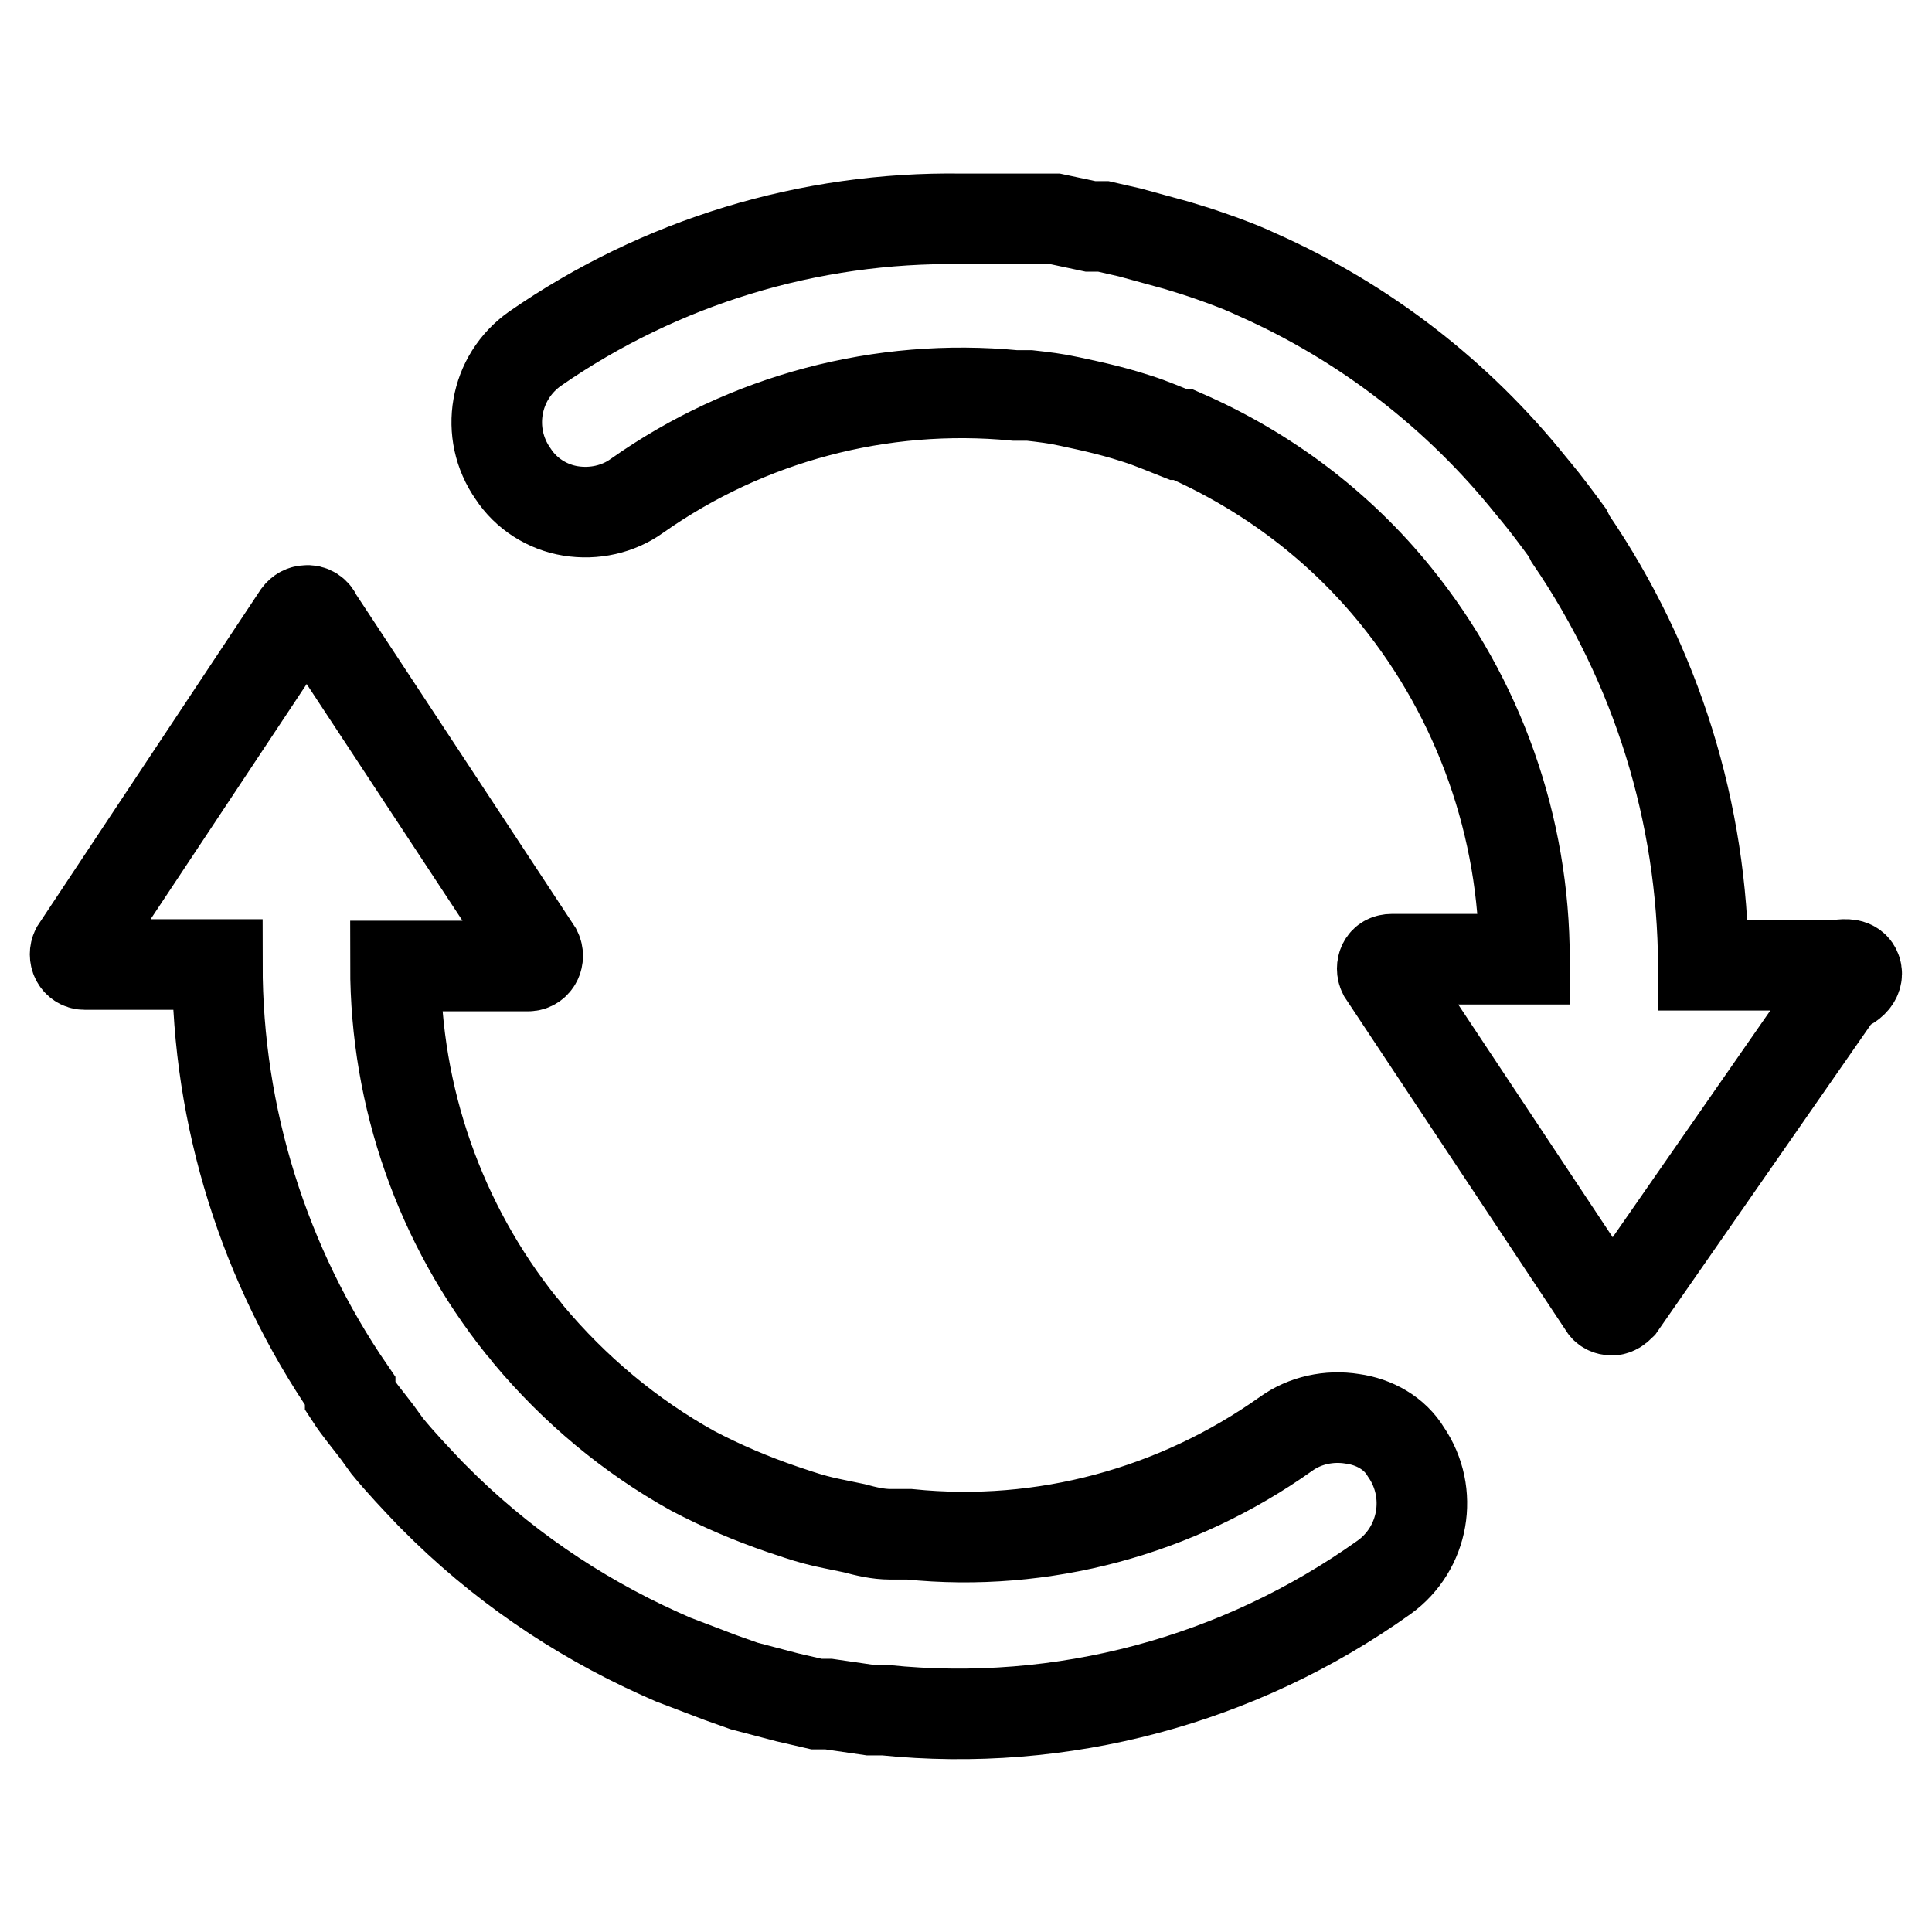
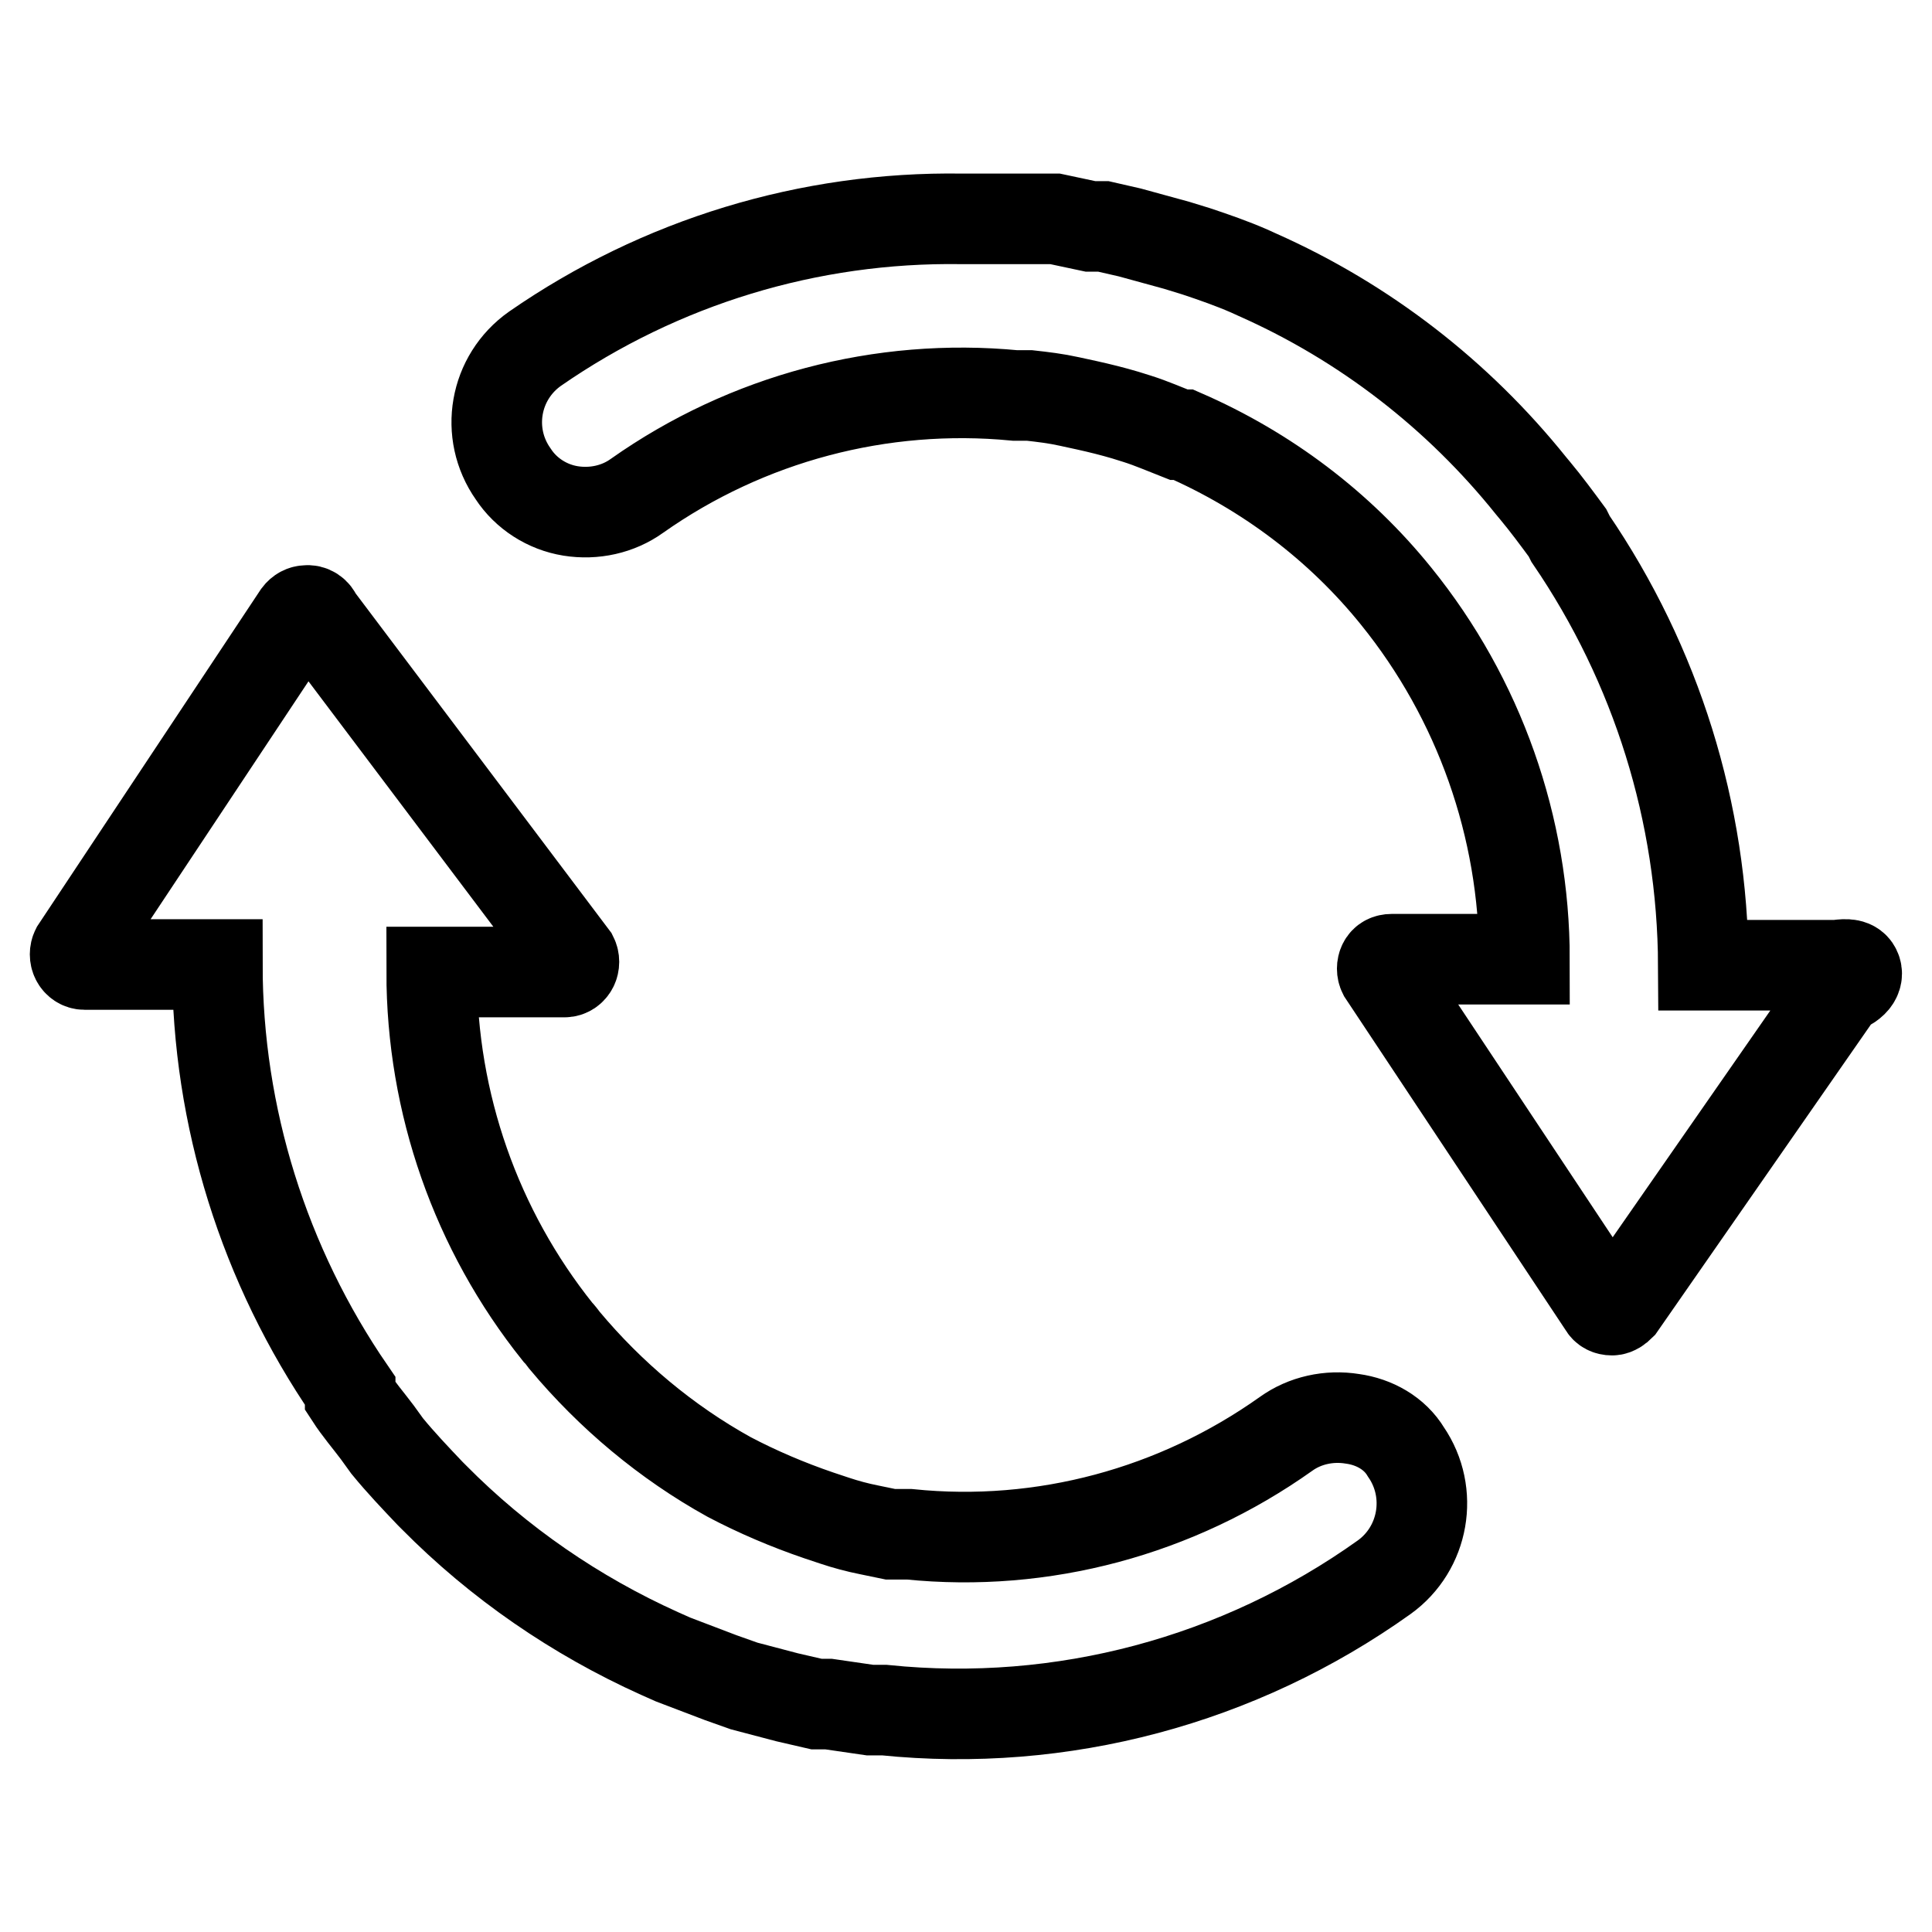
<svg xmlns="http://www.w3.org/2000/svg" version="1.1" x="0px" y="0px" viewBox="0 0 256 256" enable-background="new 0 0 256 256" xml:space="preserve">
  <g>
-     <path stroke-width="12" fill-opacity="0" stroke="#000000" d="M179.2,188c-3.1-0.5-6.3,0.2-8.8,2c-14.5,10.3-32.2,15.1-49.9,13.3H118c-1.7,0-3.3-0.4-4.8-0.8l-2.9-0.6 c-1.5-0.3-3-0.7-4.5-1.2l-2.1-0.7c-4.1-1.4-8.1-3.1-11.9-5.1c-8.3-4.6-15.7-10.8-21.8-18.1c-0.3-0.4-0.6-0.8-0.9-1.1 c-10.8-13.5-16.7-30.3-16.7-47.7h17.6c0.5,0,0.9-0.3,1.1-0.7c0.2-0.4,0.2-0.9,0-1.3L42,81.8c-0.2-0.6-0.8-1-1.4-0.9 c-0.4,0-0.8,0.2-1.1,0.6l-29.4,44.3c-0.2,0.4-0.2,0.9,0,1.3c0.2,0.4,0.6,0.7,1.1,0.7h17.6c0,20.2,6.2,39.9,17.6,56.5 c0,0.2,0,0.5,0,0.7c1.1,1.7,2.4,3.2,3.6,4.8l1.3,1.8c1.8,2.2,3.8,4.3,5.7,6.3l0.5,0.5c8.6,8.7,18.8,15.7,29.9,20.7l1.8,0.8l6.3,2.4 l3.1,1.1l5.7,1.5l3.9,0.9h1.6l5.5,0.8h1.9c23.5,2.4,47-3.9,66.2-17.6c5.3-3.8,6.6-11.2,2.9-16.6C184.8,189.9,182.1,188.4,179.2,188 L179.2,188z M245.8,128.3c-0.5-0.7-1.6-0.5-2.5-0.4h-17.6c-0.1-20.2-6.2-39.8-17.6-56.5l-0.4-0.8c-1.4-1.9-2.8-3.8-4.3-5.6 l-0.5-0.6c-9.7-12.1-22.1-21.7-36.3-28l-1.1-0.5c-2.3-1-4.6-1.8-7-2.6l-2.6-0.8l-6.2-1.7l-3.5-0.8h-1.7l-4.7-1h-12.4 c-20.2-0.3-39.9,5.7-56.5,17.2c-5.4,3.8-6.7,11.2-2.9,16.6c1.7,2.6,4.5,4.4,7.6,4.9c3.1,0.5,6.3-0.2,8.8-2 c14.6-10.3,32.4-15,50.1-13.3h1.9c1.8,0.2,3.5,0.4,5.3,0.8l2.3,0.5c1.8,0.4,3.4,0.8,5.1,1.3l1.6,0.5c1.9,0.6,3.7,1.4,5.5,2.1h0.6 c11,4.8,20.7,12.1,28.2,21.4c11,13.6,17,30.6,17,48.1h-17.6c-0.5,0-0.9,0.2-1.1,0.6c-0.2,0.4-0.2,0.9,0,1.3l29.2,44 c0.2,0.4,0.6,0.6,1.1,0.6c0.4,0,0.8-0.3,1.1-0.6l29.2-42C245.8,130.4,246.4,129.2,245.8,128.3L245.8,128.3z" />
+     <path stroke-width="12" fill-opacity="0" stroke="#000000" d="M179.2,188c-3.1-0.5-6.3,0.2-8.8,2c-14.5,10.3-32.2,15.1-49.9,13.3H118l-2.9-0.6 c-1.5-0.3-3-0.7-4.5-1.2l-2.1-0.7c-4.1-1.4-8.1-3.1-11.9-5.1c-8.3-4.6-15.7-10.8-21.8-18.1c-0.3-0.4-0.6-0.8-0.9-1.1 c-10.8-13.5-16.7-30.3-16.7-47.7h17.6c0.5,0,0.9-0.3,1.1-0.7c0.2-0.4,0.2-0.9,0-1.3L42,81.8c-0.2-0.6-0.8-1-1.4-0.9 c-0.4,0-0.8,0.2-1.1,0.6l-29.4,44.3c-0.2,0.4-0.2,0.9,0,1.3c0.2,0.4,0.6,0.7,1.1,0.7h17.6c0,20.2,6.2,39.9,17.6,56.5 c0,0.2,0,0.5,0,0.7c1.1,1.7,2.4,3.2,3.6,4.8l1.3,1.8c1.8,2.2,3.8,4.3,5.7,6.3l0.5,0.5c8.6,8.7,18.8,15.7,29.9,20.7l1.8,0.8l6.3,2.4 l3.1,1.1l5.7,1.5l3.9,0.9h1.6l5.5,0.8h1.9c23.5,2.4,47-3.9,66.2-17.6c5.3-3.8,6.6-11.2,2.9-16.6C184.8,189.9,182.1,188.4,179.2,188 L179.2,188z M245.8,128.3c-0.5-0.7-1.6-0.5-2.5-0.4h-17.6c-0.1-20.2-6.2-39.8-17.6-56.5l-0.4-0.8c-1.4-1.9-2.8-3.8-4.3-5.6 l-0.5-0.6c-9.7-12.1-22.1-21.7-36.3-28l-1.1-0.5c-2.3-1-4.6-1.8-7-2.6l-2.6-0.8l-6.2-1.7l-3.5-0.8h-1.7l-4.7-1h-12.4 c-20.2-0.3-39.9,5.7-56.5,17.2c-5.4,3.8-6.7,11.2-2.9,16.6c1.7,2.6,4.5,4.4,7.6,4.9c3.1,0.5,6.3-0.2,8.8-2 c14.6-10.3,32.4-15,50.1-13.3h1.9c1.8,0.2,3.5,0.4,5.3,0.8l2.3,0.5c1.8,0.4,3.4,0.8,5.1,1.3l1.6,0.5c1.9,0.6,3.7,1.4,5.5,2.1h0.6 c11,4.8,20.7,12.1,28.2,21.4c11,13.6,17,30.6,17,48.1h-17.6c-0.5,0-0.9,0.2-1.1,0.6c-0.2,0.4-0.2,0.9,0,1.3l29.2,44 c0.2,0.4,0.6,0.6,1.1,0.6c0.4,0,0.8-0.3,1.1-0.6l29.2-42C245.8,130.4,246.4,129.2,245.8,128.3L245.8,128.3z" />
  </g>
</svg>